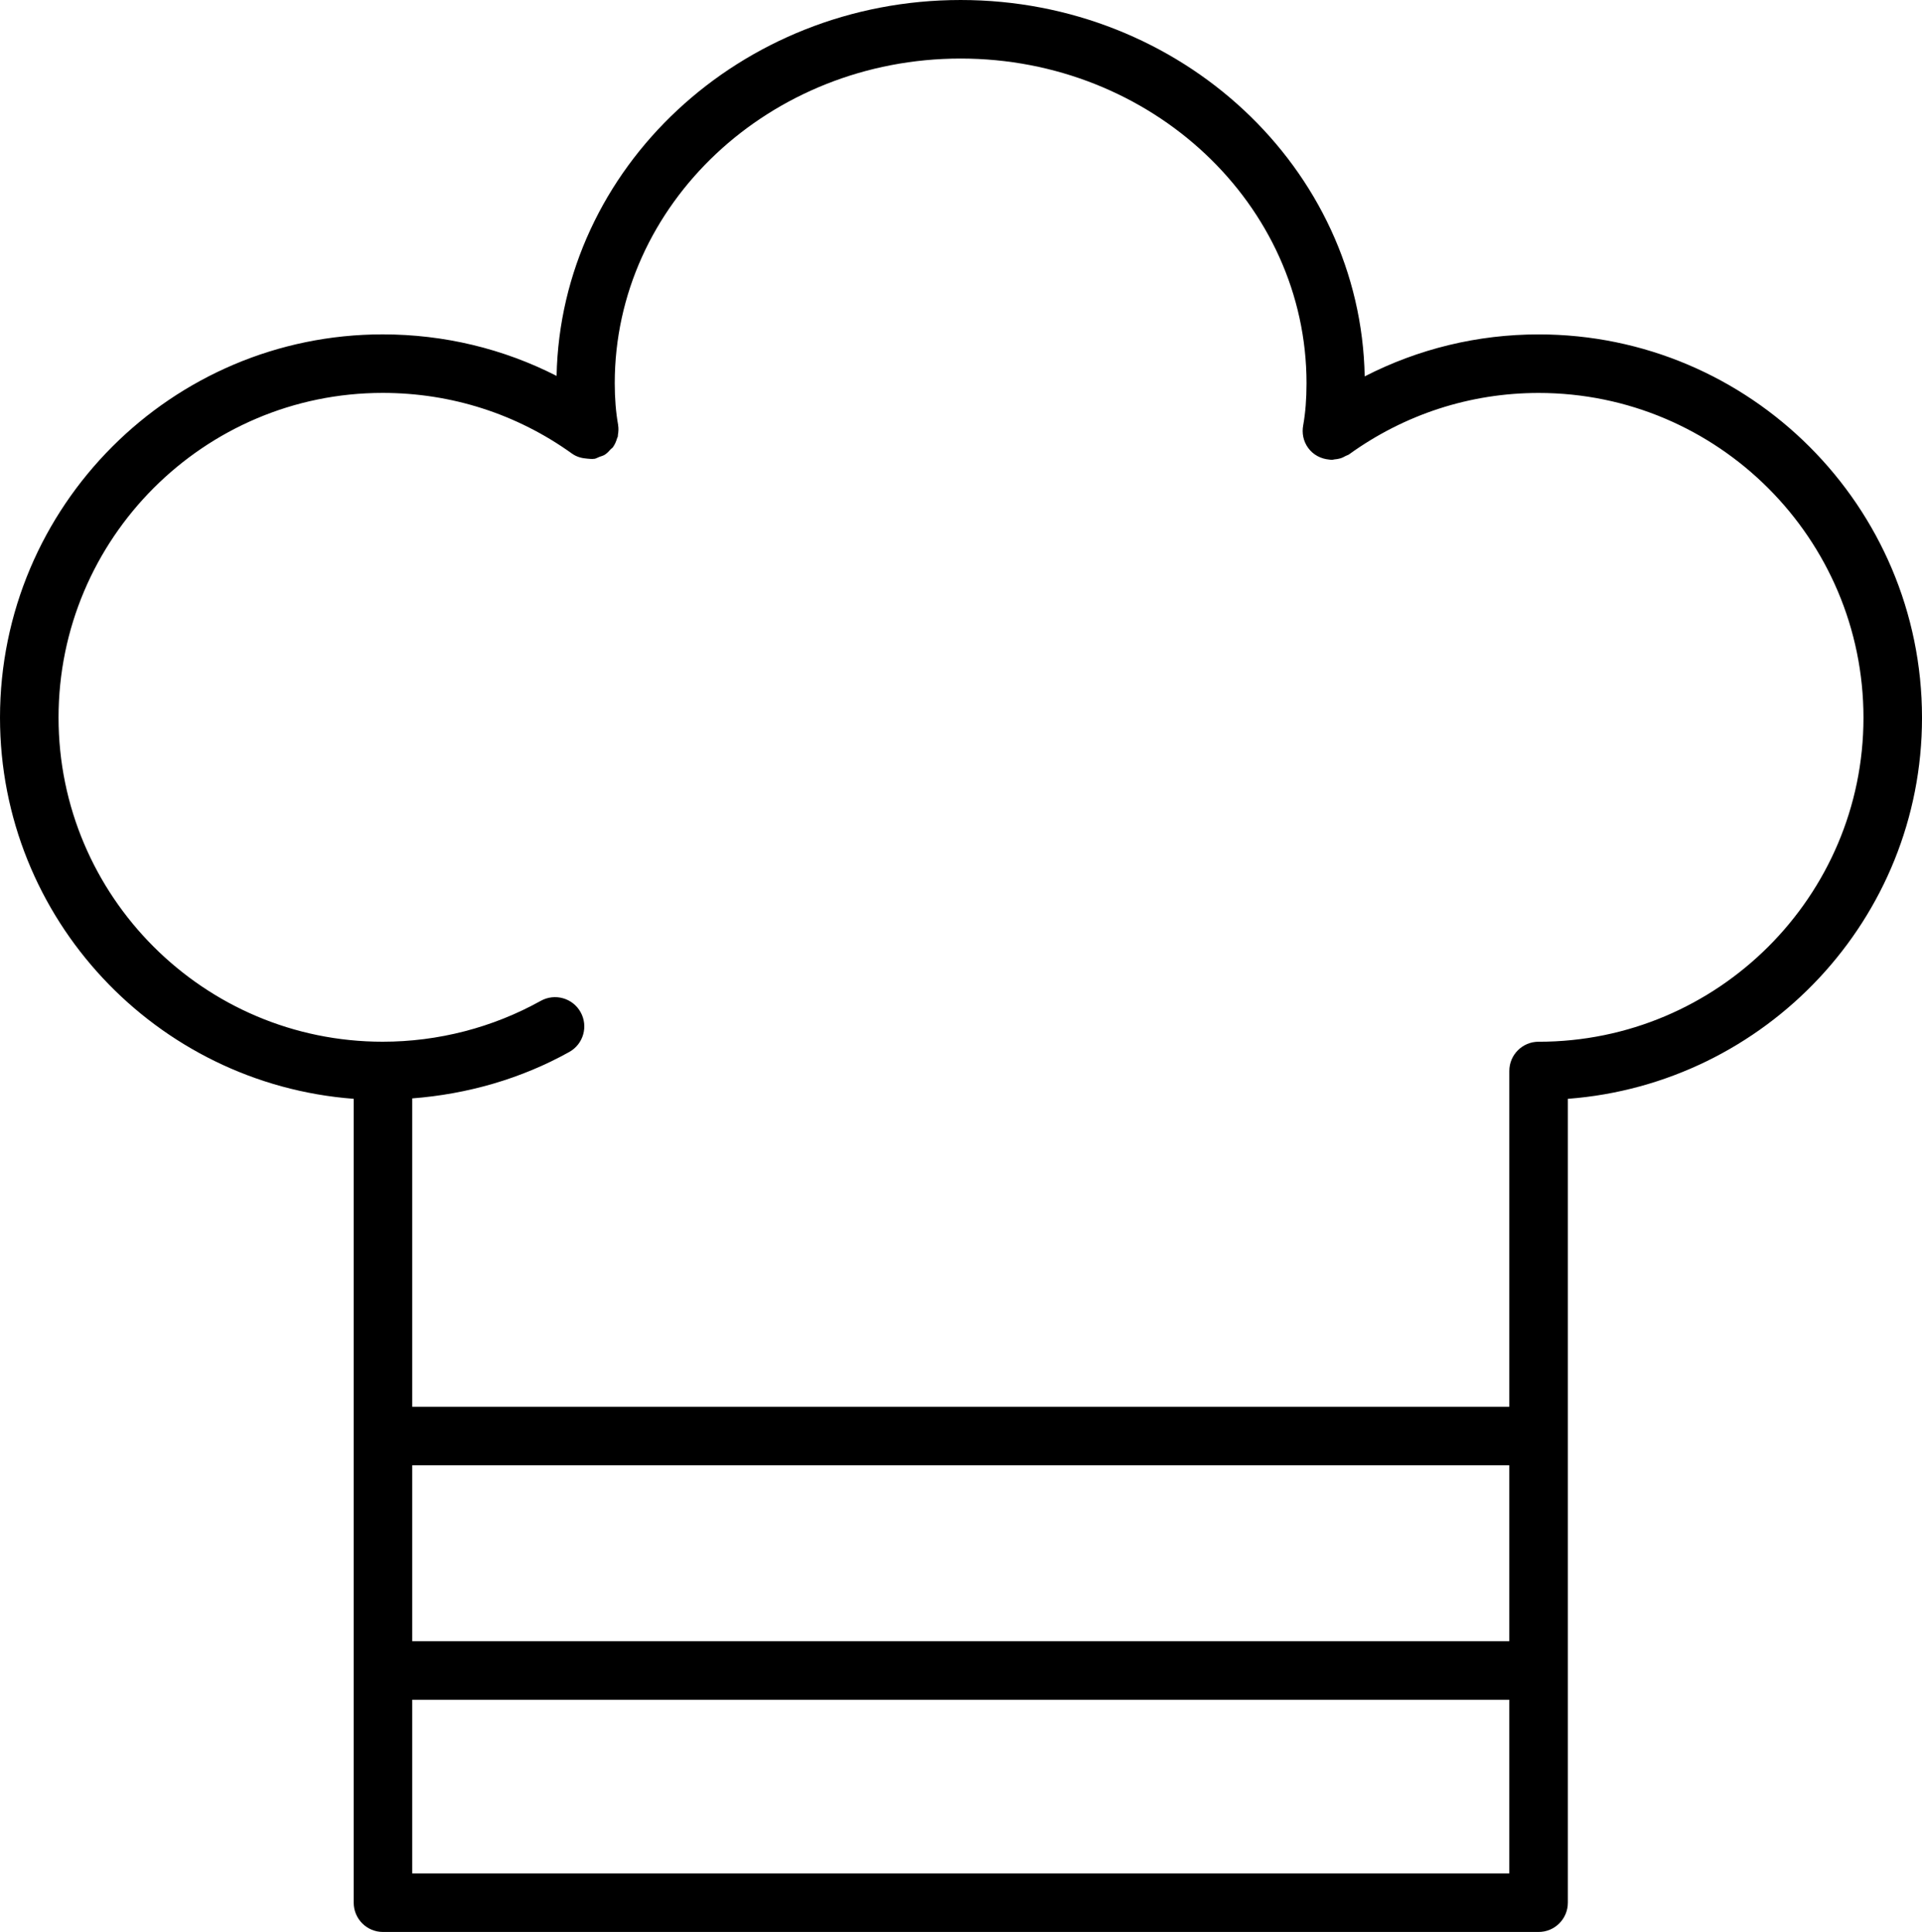
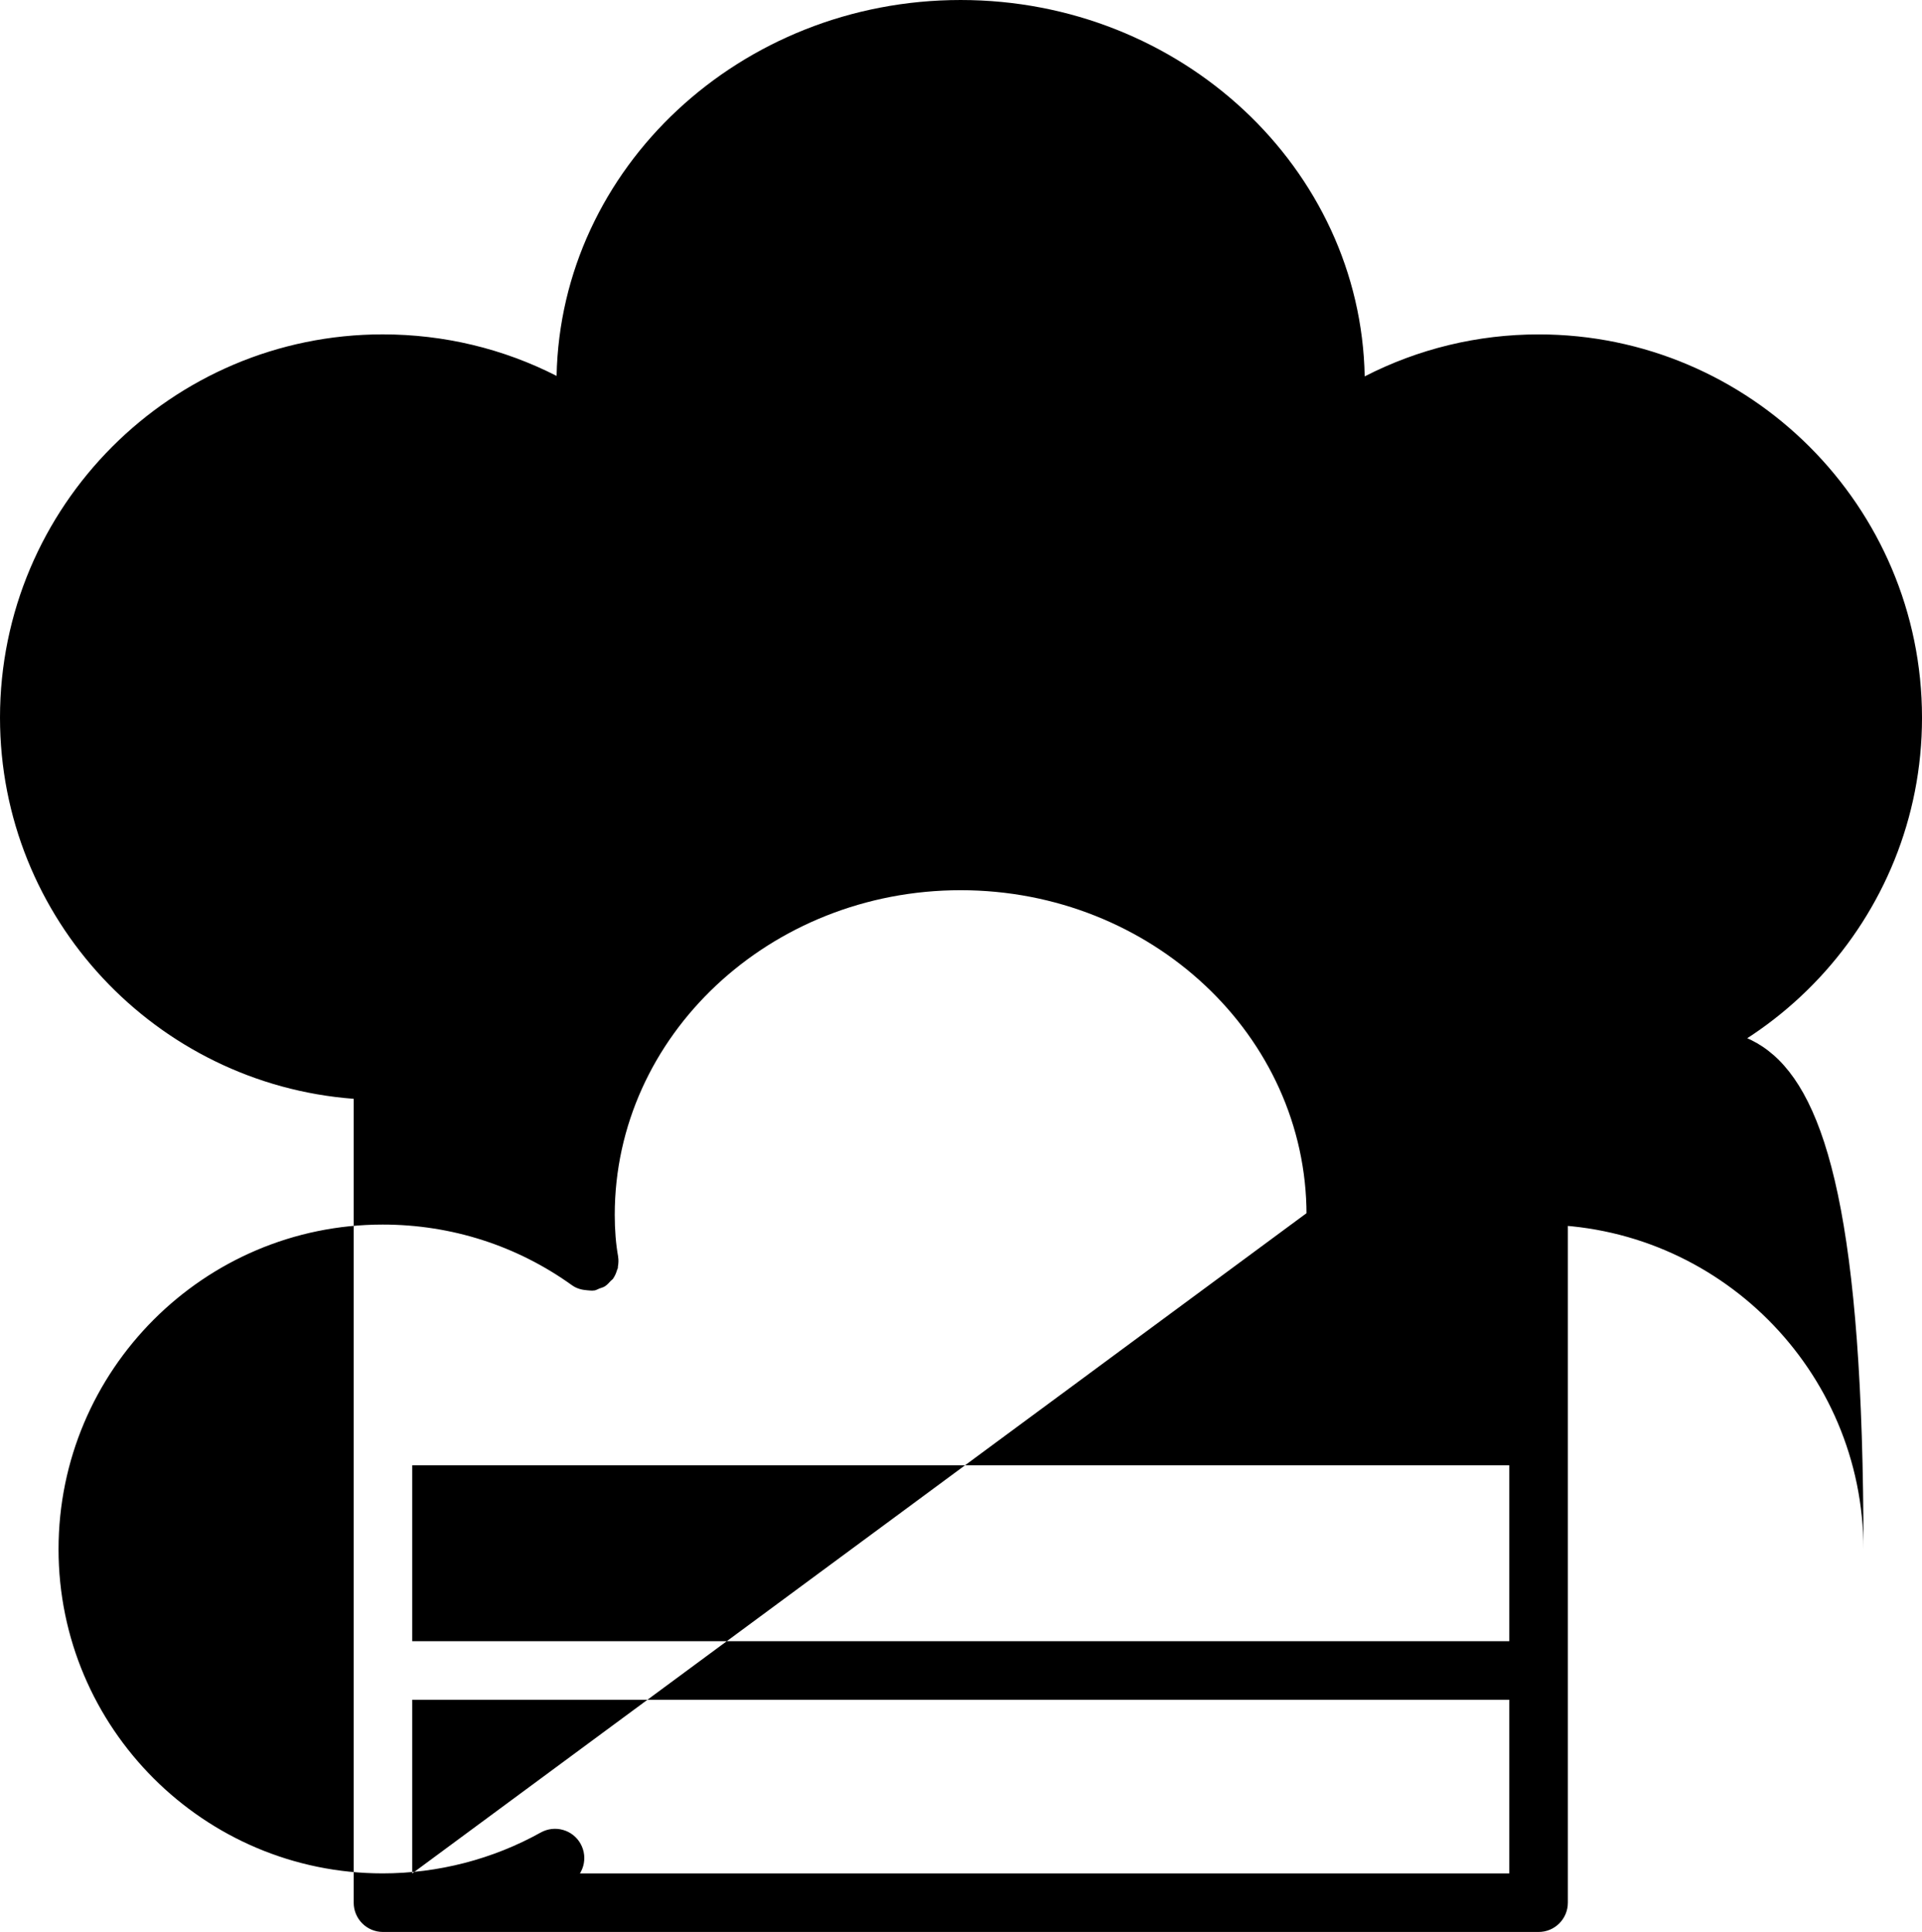
<svg xmlns="http://www.w3.org/2000/svg" version="1.1" id="Layer_1" x="0px" y="0px" width="446.699px" height="449.012px" viewBox="197.595 13.606 446.699 449.012" enable-background="new 197.595 13.606 446.699 449.012" xml:space="preserve">
-   <path d="M555.202,91.325c-14.199,0-27.956,3.352-40.433,9.756c-0.909-48.372-42.65-87.475-93.911-87.475  c-51.221,0-92.934,39.044-93.904,87.363c-12.427-6.337-26.179-9.651-40.419-9.651c-49.044,0-88.939,39.956-88.939,89.066  c0,46.771,36.305,85.134,82.203,88.599v186.832c0,3.76,3.043,6.803,6.803,6.803h268.581c3.76,0,6.803-3.043,6.803-6.803V268.988  c45.957-3.48,82.31-41.831,82.31-88.57C644.295,131.294,604.326,91.325,555.202,91.325z M548.379,395.045H293.405v-40.886h254.974  V395.045z M293.405,449.011v-40.36h254.974v40.36H293.405z M555.213,255.724c-0.011,0-0.02-0.006-0.03-0.006  c-3.761,0-6.804,3.042-6.804,6.803v78.031H293.405v-71.665c12.813-0.989,25.321-4.557,36.5-10.791  c3.282-1.827,4.458-5.973,2.625-9.255c-1.827-3.282-5.973-4.444-9.255-2.624c-11.148,6.212-23.857,9.501-36.74,9.501  c-41.536,0-75.333-33.797-75.333-75.334c0-41.609,33.797-75.46,75.333-75.46c15.958,0,31.192,4.89,44.048,14.138  c0.008,0.006,0.017,0.006,0.024,0.012c0.999,0.711,2.208,1.037,3.481,1.127c0.534,0.037,1.066,0.124,1.593,0.036  c0.028-0.005,0.055,0.007,0.084,0.002c0.417-0.075,0.751-0.306,1.134-0.45c0.427-0.158,0.869-0.255,1.261-0.5  c0.541-0.34,0.959-0.808,1.38-1.276c0.166-0.185,0.389-0.291,0.537-0.498c0.011-0.014,0.011-0.031,0.021-0.046  c0.439-0.62,0.725-1.331,0.938-2.068c0.035-0.124,0.129-0.232,0.157-0.357c0.023-0.101-0.009-0.213,0.01-0.314  c0.138-0.778,0.182-1.565,0.05-2.335c-0.004-0.021,0.005-0.04,0.001-0.061c-0.518-2.877-0.783-6.133-0.783-9.66  c0-41.609,36.062-75.46,80.389-75.46c44.328,0,80.39,33.851,80.39,75.46c0,3.657-0.251,6.855-0.775,9.79  c-0.331,1.768,0.006,3.653,1.141,5.225c1.199,1.666,3.009,2.553,4.898,2.726c0.222,0.021,0.447,0.059,0.663,0.059  c0.193,0,0.366-0.083,0.557-0.099c0.475-0.043,0.928-0.103,1.392-0.247c0.452-0.137,0.854-0.351,1.266-0.576  c0.234-0.131,0.496-0.166,0.719-0.327c12.955-9.348,28.203-14.291,44.095-14.291c41.623,0,75.486,33.863,75.486,75.486  C630.688,221.938,596.832,255.719,555.213,255.724z" />
+   <path d="M555.202,91.325c-14.199,0-27.956,3.352-40.433,9.756c-0.909-48.372-42.65-87.475-93.911-87.475  c-51.221,0-92.934,39.044-93.904,87.363c-12.427-6.337-26.179-9.651-40.419-9.651c-49.044,0-88.939,39.956-88.939,89.066  c0,46.771,36.305,85.134,82.203,88.599v186.832c0,3.76,3.043,6.803,6.803,6.803h268.581c3.76,0,6.803-3.043,6.803-6.803V268.988  c45.957-3.48,82.31-41.831,82.31-88.57C644.295,131.294,604.326,91.325,555.202,91.325z M548.379,395.045H293.405v-40.886h254.974  V395.045z M293.405,449.011v-40.36h254.974v40.36H293.405z c-0.011,0-0.02-0.006-0.03-0.006  c-3.761,0-6.804,3.042-6.804,6.803v78.031H293.405v-71.665c12.813-0.989,25.321-4.557,36.5-10.791  c3.282-1.827,4.458-5.973,2.625-9.255c-1.827-3.282-5.973-4.444-9.255-2.624c-11.148,6.212-23.857,9.501-36.74,9.501  c-41.536,0-75.333-33.797-75.333-75.334c0-41.609,33.797-75.46,75.333-75.46c15.958,0,31.192,4.89,44.048,14.138  c0.008,0.006,0.017,0.006,0.024,0.012c0.999,0.711,2.208,1.037,3.481,1.127c0.534,0.037,1.066,0.124,1.593,0.036  c0.028-0.005,0.055,0.007,0.084,0.002c0.417-0.075,0.751-0.306,1.134-0.45c0.427-0.158,0.869-0.255,1.261-0.5  c0.541-0.34,0.959-0.808,1.38-1.276c0.166-0.185,0.389-0.291,0.537-0.498c0.011-0.014,0.011-0.031,0.021-0.046  c0.439-0.62,0.725-1.331,0.938-2.068c0.035-0.124,0.129-0.232,0.157-0.357c0.023-0.101-0.009-0.213,0.01-0.314  c0.138-0.778,0.182-1.565,0.05-2.335c-0.004-0.021,0.005-0.04,0.001-0.061c-0.518-2.877-0.783-6.133-0.783-9.66  c0-41.609,36.062-75.46,80.389-75.46c44.328,0,80.39,33.851,80.39,75.46c0,3.657-0.251,6.855-0.775,9.79  c-0.331,1.768,0.006,3.653,1.141,5.225c1.199,1.666,3.009,2.553,4.898,2.726c0.222,0.021,0.447,0.059,0.663,0.059  c0.193,0,0.366-0.083,0.557-0.099c0.475-0.043,0.928-0.103,1.392-0.247c0.452-0.137,0.854-0.351,1.266-0.576  c0.234-0.131,0.496-0.166,0.719-0.327c12.955-9.348,28.203-14.291,44.095-14.291c41.623,0,75.486,33.863,75.486,75.486  C630.688,221.938,596.832,255.719,555.213,255.724z" />
</svg>